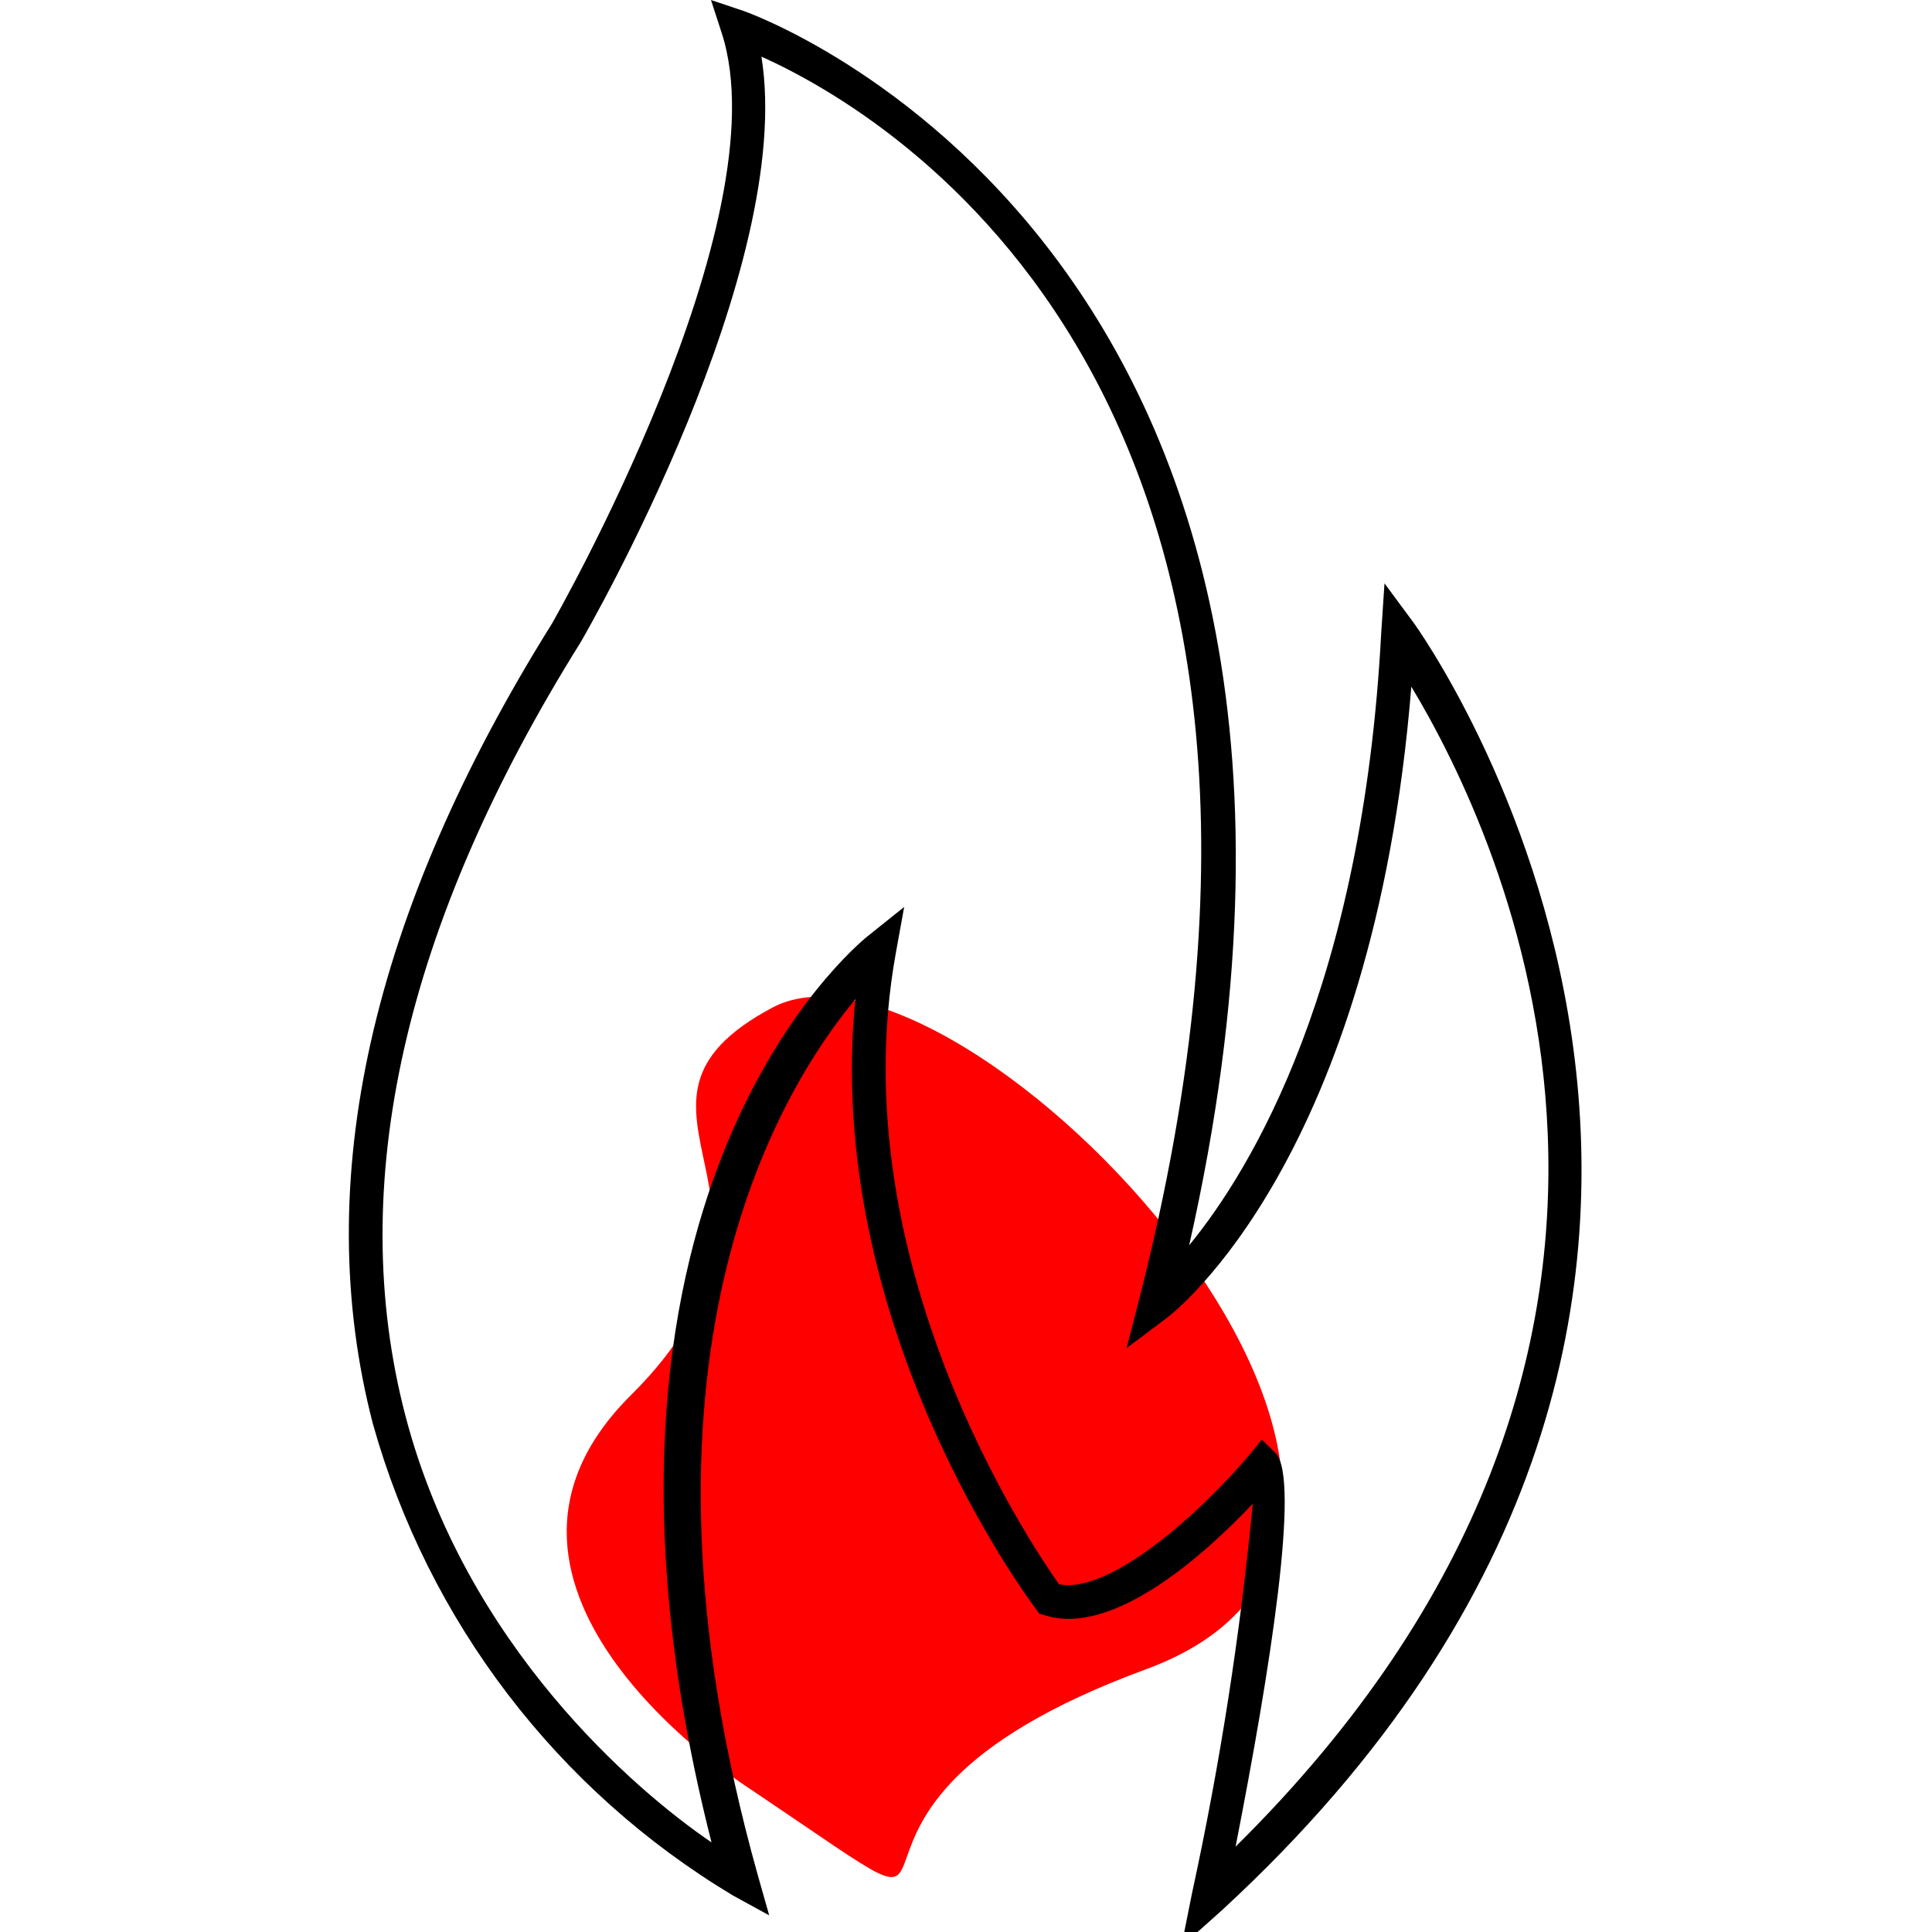
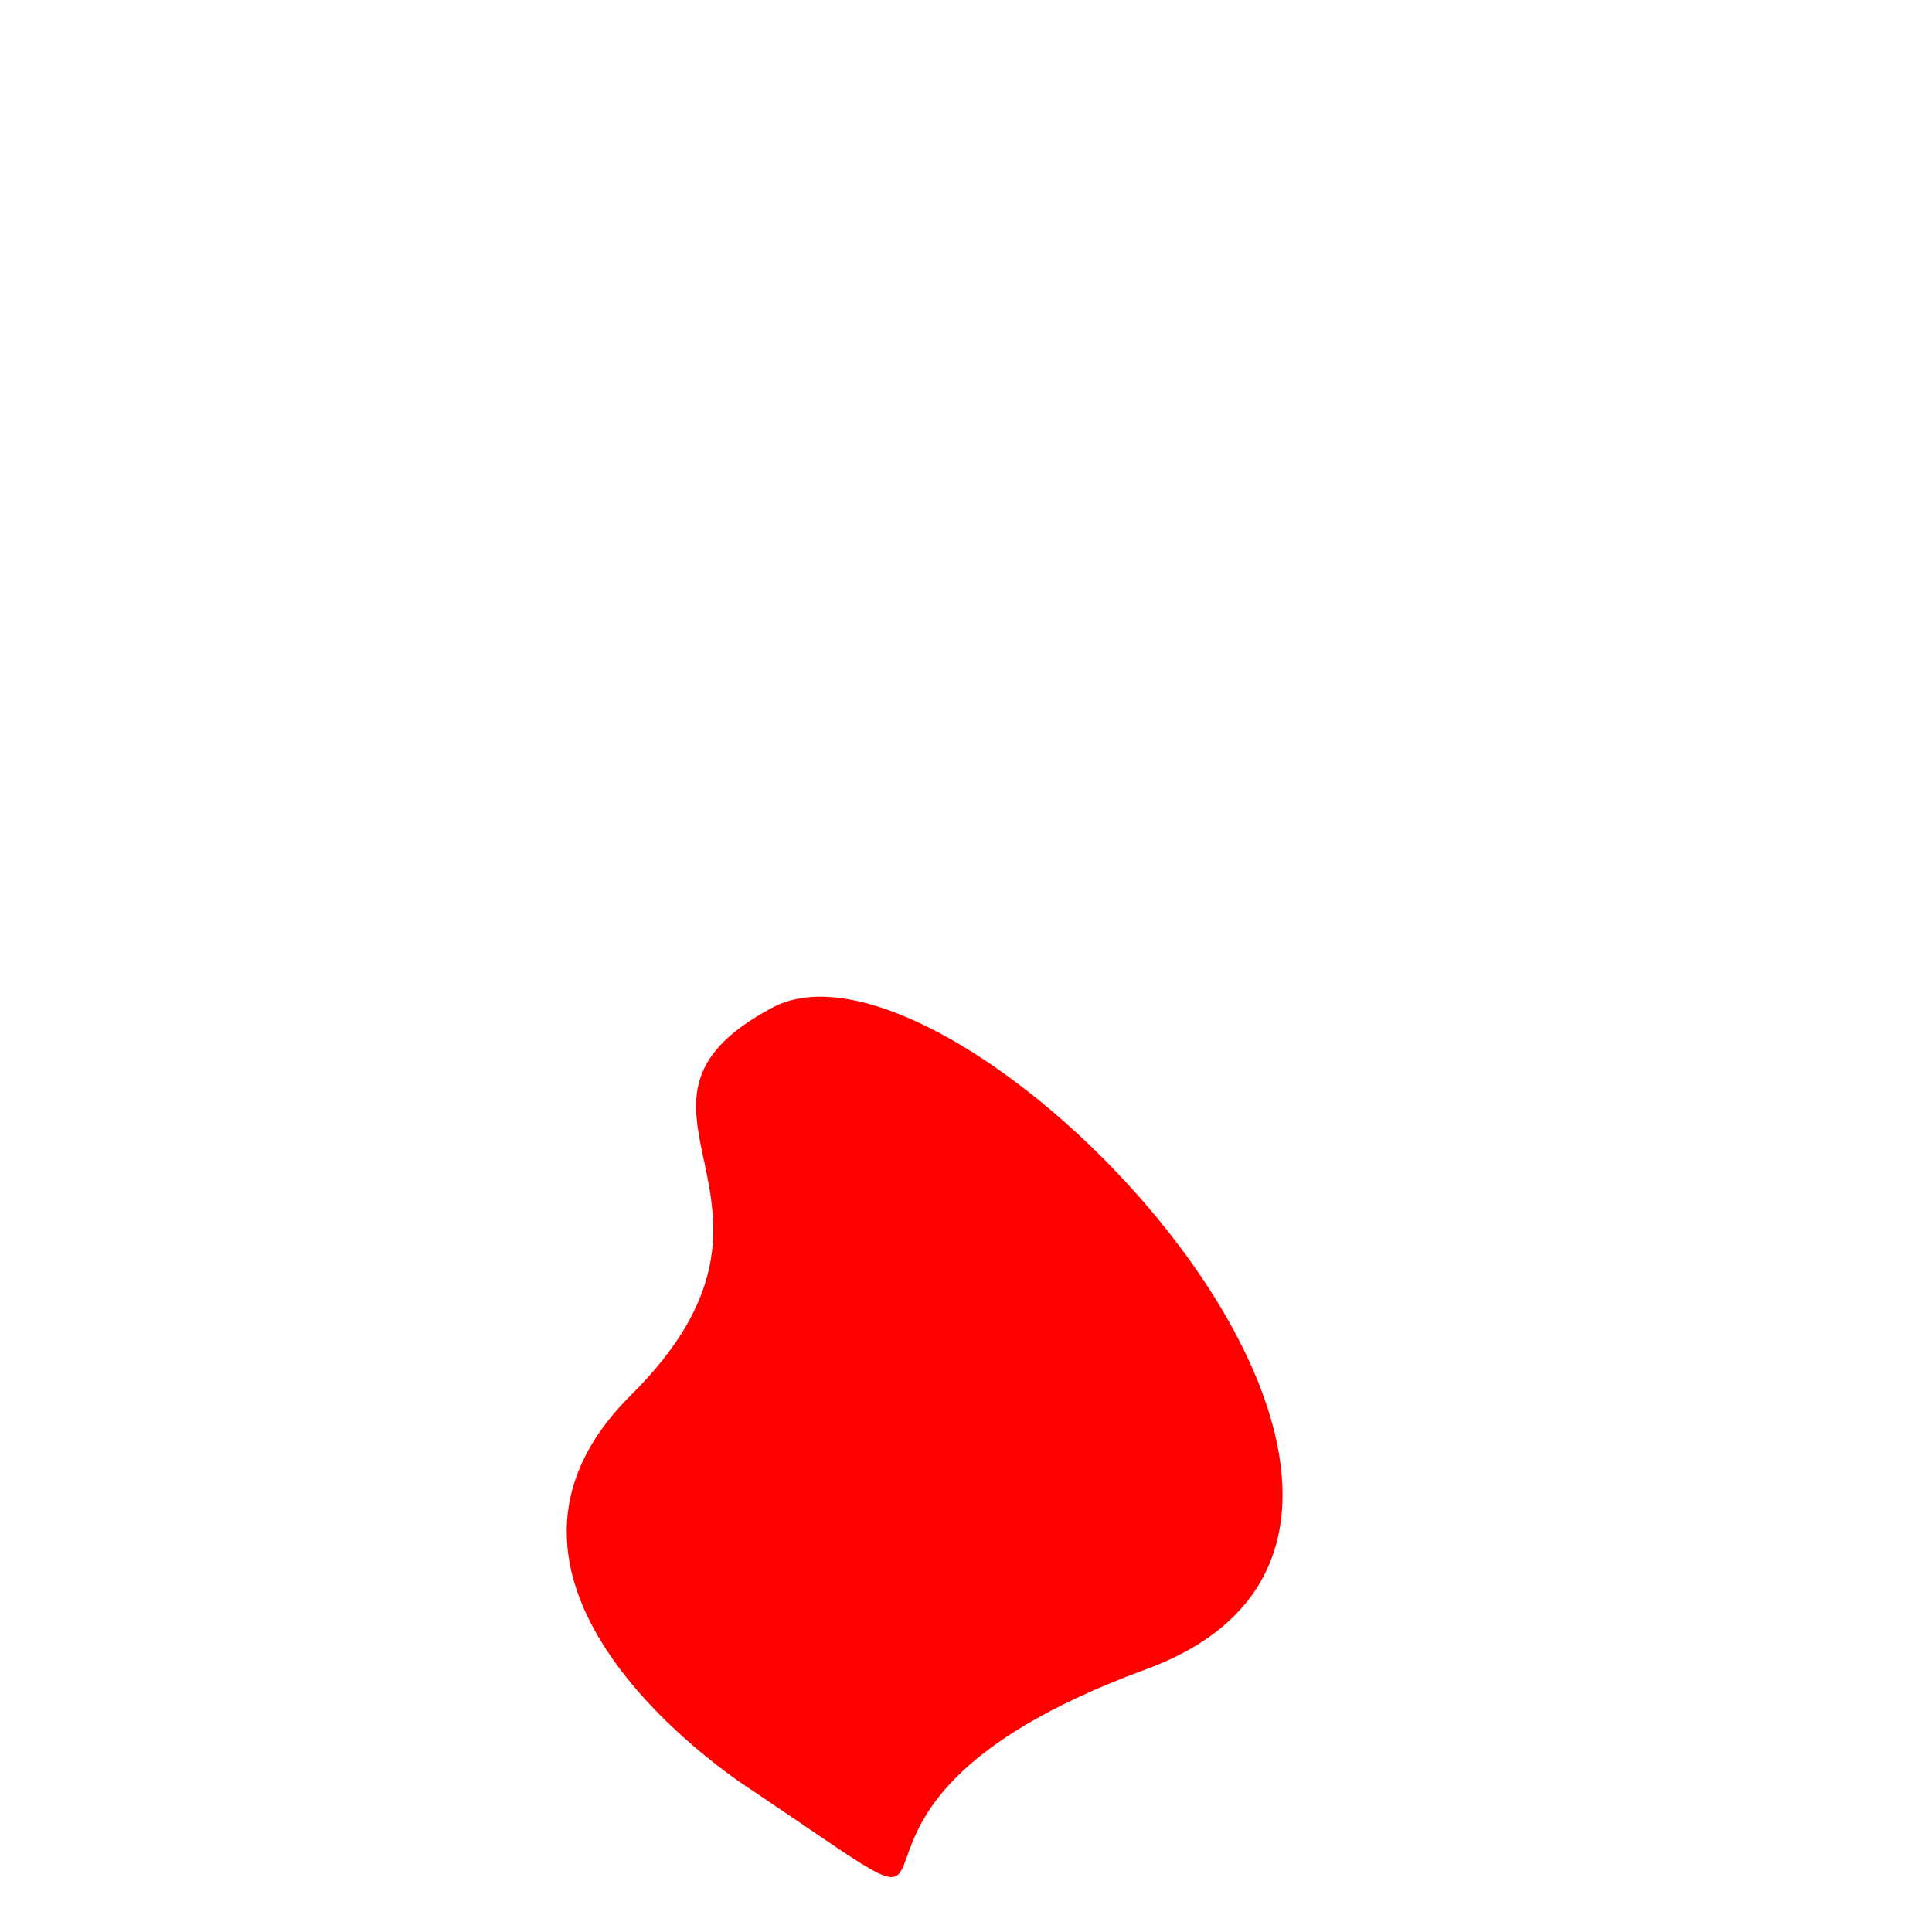
<svg xmlns="http://www.w3.org/2000/svg" width="72" height="72" viewBox="0 0 72 72" fill="none">
  <g clip-path="url(#clip0)">
    <path d="M27.956 66.67C27.956 66.67 16.206 59.25 23.516 51.99C30.826 44.73 21.806 41.27 28.786 37.55C35.766 33.83 57.596 56.74 42.706 62.21C27.816 67.68 38.746 73.92 27.956 66.67Z" fill="#FF0000" />
-     <path d="M44.026 72.54L44.426 70.54C45.466 65.756 46.22 60.914 46.686 56.04C44.996 57.83 41.496 61.04 38.916 60.19L38.726 60.13L38.606 59.96C38.266 59.51 30.676 49.3 31.876 37.24C29.006 40.69 22.876 50.77 28.246 69.9L28.666 71.38L27.316 70.64C20.761 66.709 15.96 60.419 13.896 53.06C11.556 44.06 13.806 34.06 20.576 23.23C20.646 23.1 29.166 8.23 26.896 1.23L26.496 0L27.716 0.41C27.976 0.5 52.716 9.26 44.316 46.41C46.646 43.57 50.786 36.72 51.476 23.55L51.596 21.74L52.676 23.2C52.856 23.44 70.606 48.12 45.526 71.2L44.026 72.54ZM47.026 53.65L47.536 54.15C48.466 55.09 47.336 62.25 46.046 68.82C64.986 50.1 55.946 31.14 52.596 25.59C51.176 43.15 43.786 48.89 43.466 49.13L41.986 50.24L42.446 48.45C51.076 14.78 33.206 4.28 28.376 2.11C29.646 9.99 21.986 23.34 21.636 23.94C15.056 34.47 12.866 44.16 15.106 52.75C17.346 61.34 23.706 66.75 26.516 68.66C20.426 44.74 31.846 35.28 32.346 34.88L33.696 33.8L33.386 35.51C31.306 47 38.386 57.51 39.466 59.04C41.386 59.42 44.806 56.31 46.576 54.2L47.026 53.65Z" fill="black" />
  </g>
  <defs>
    <clipPath id="clip0">
      <rect width="72" height="72" fill="white" />
    </clipPath>
  </defs>
</svg>